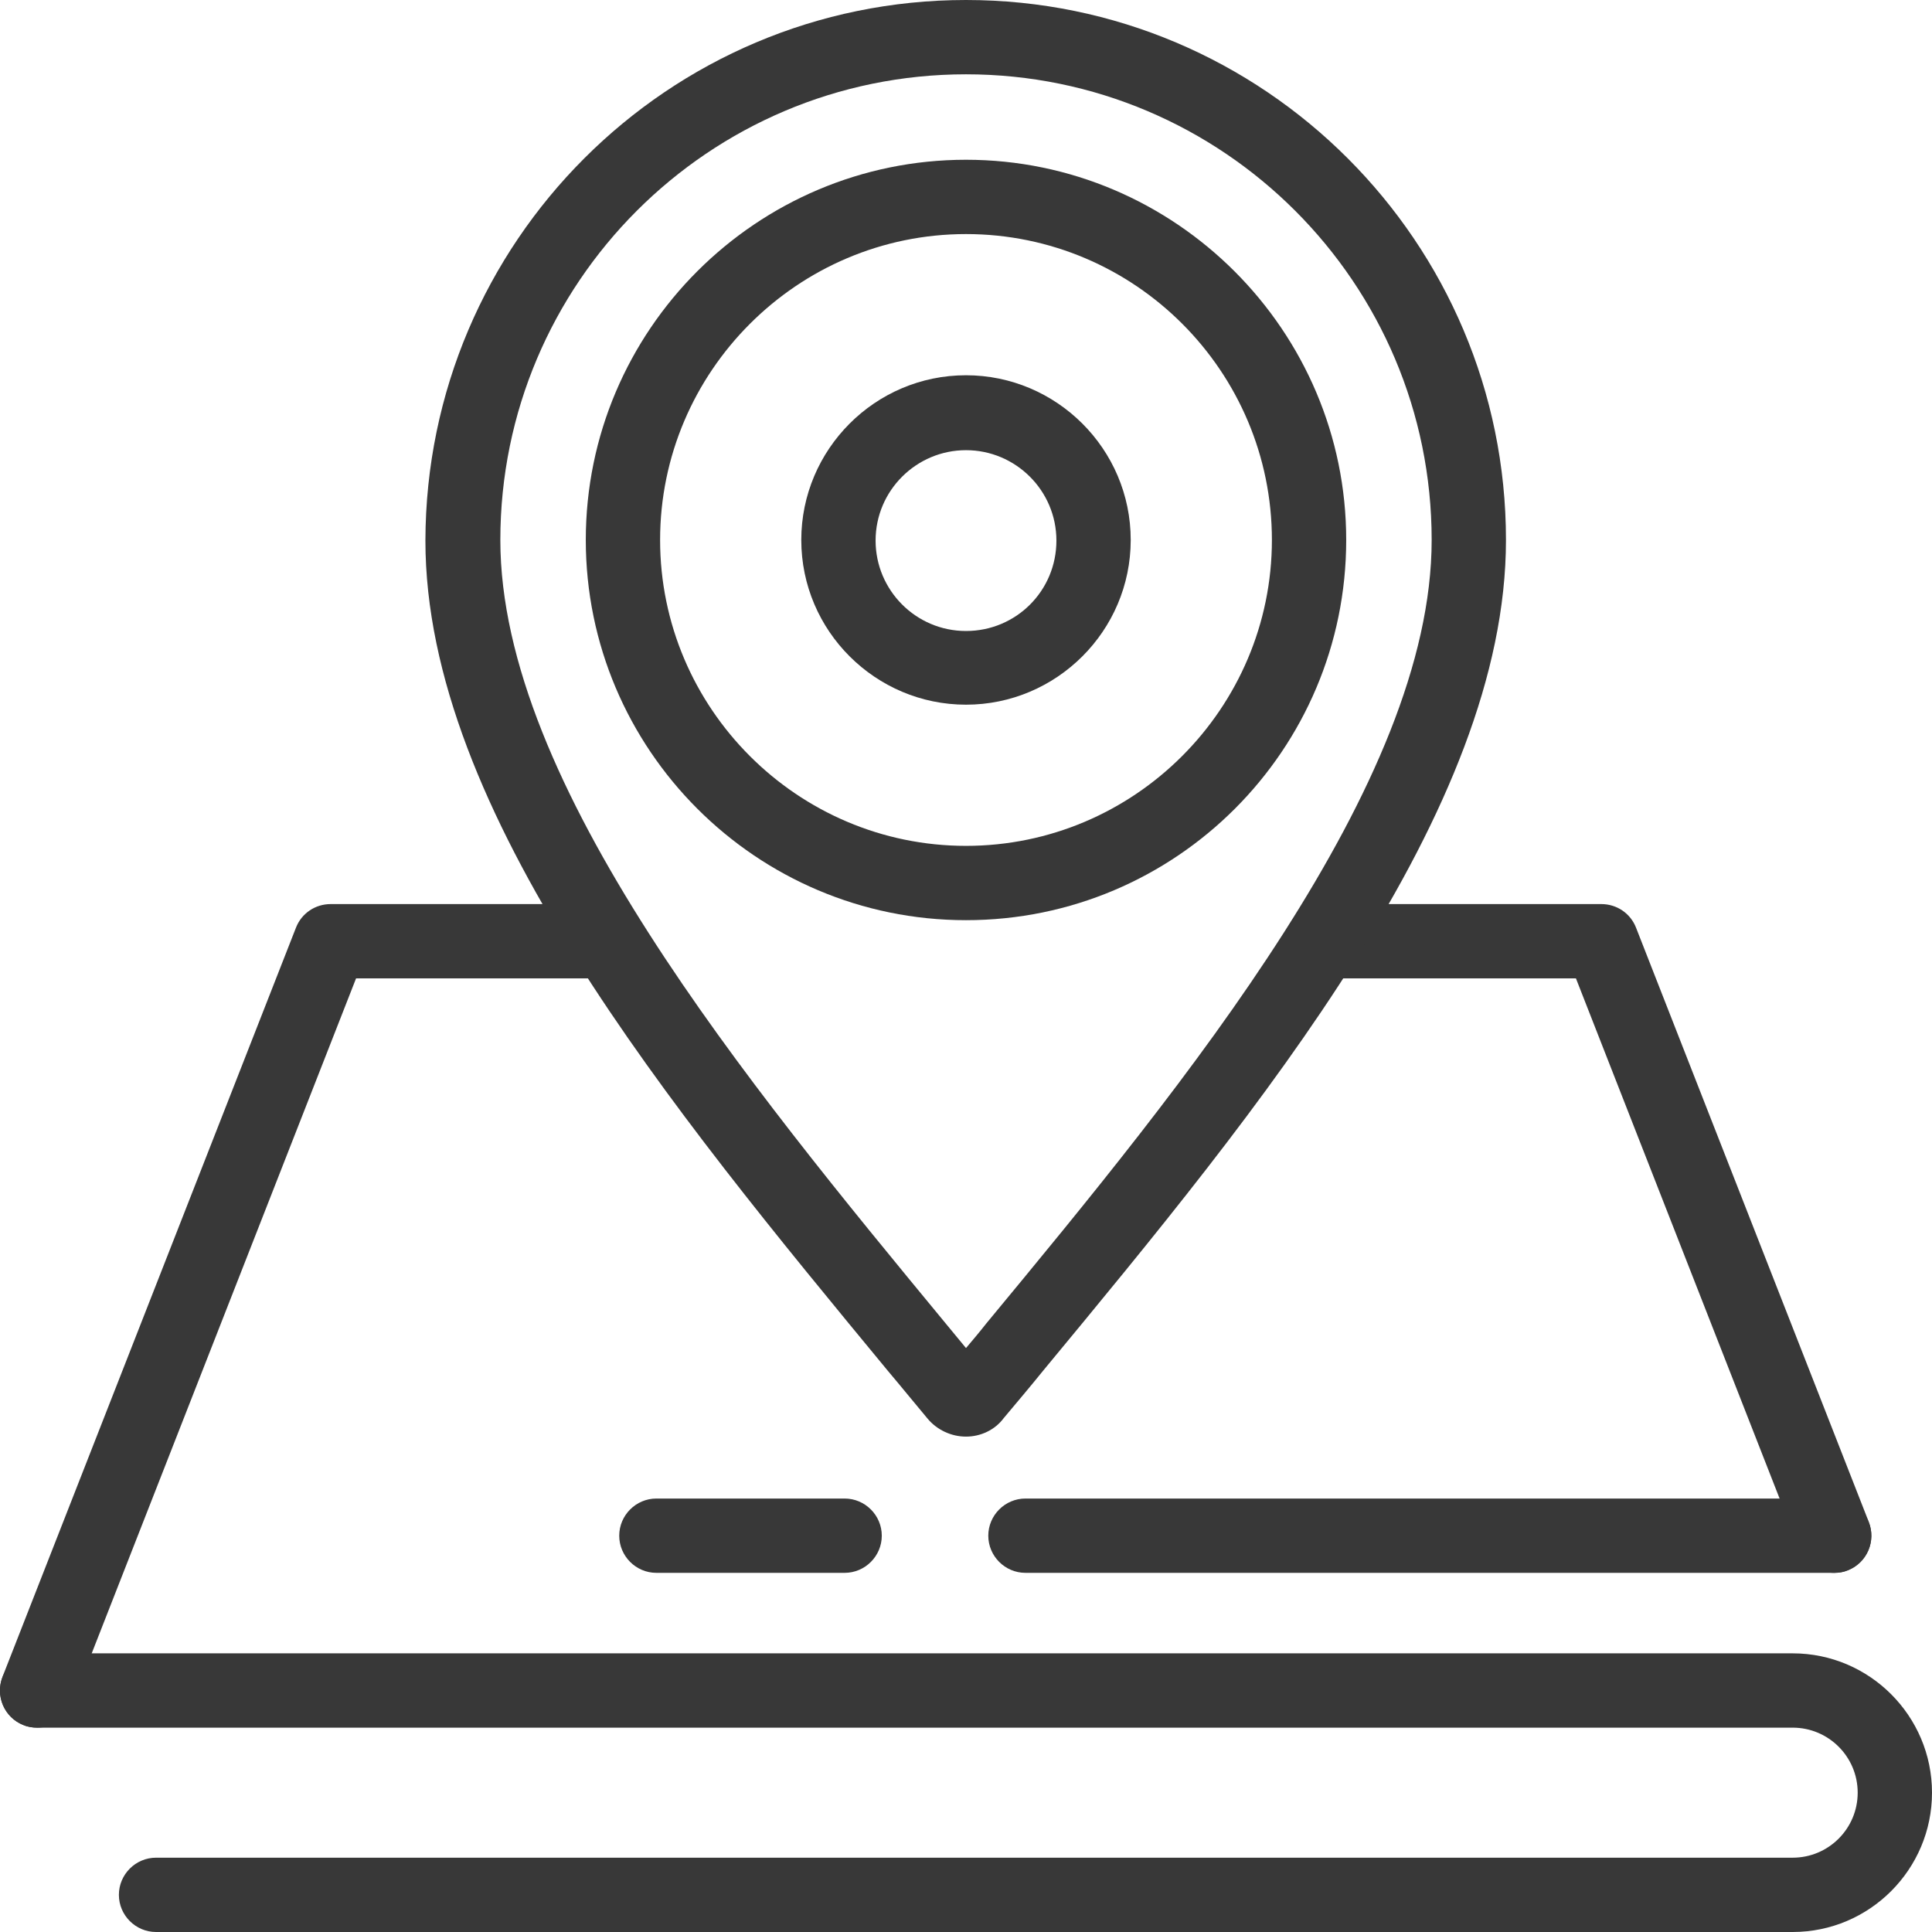
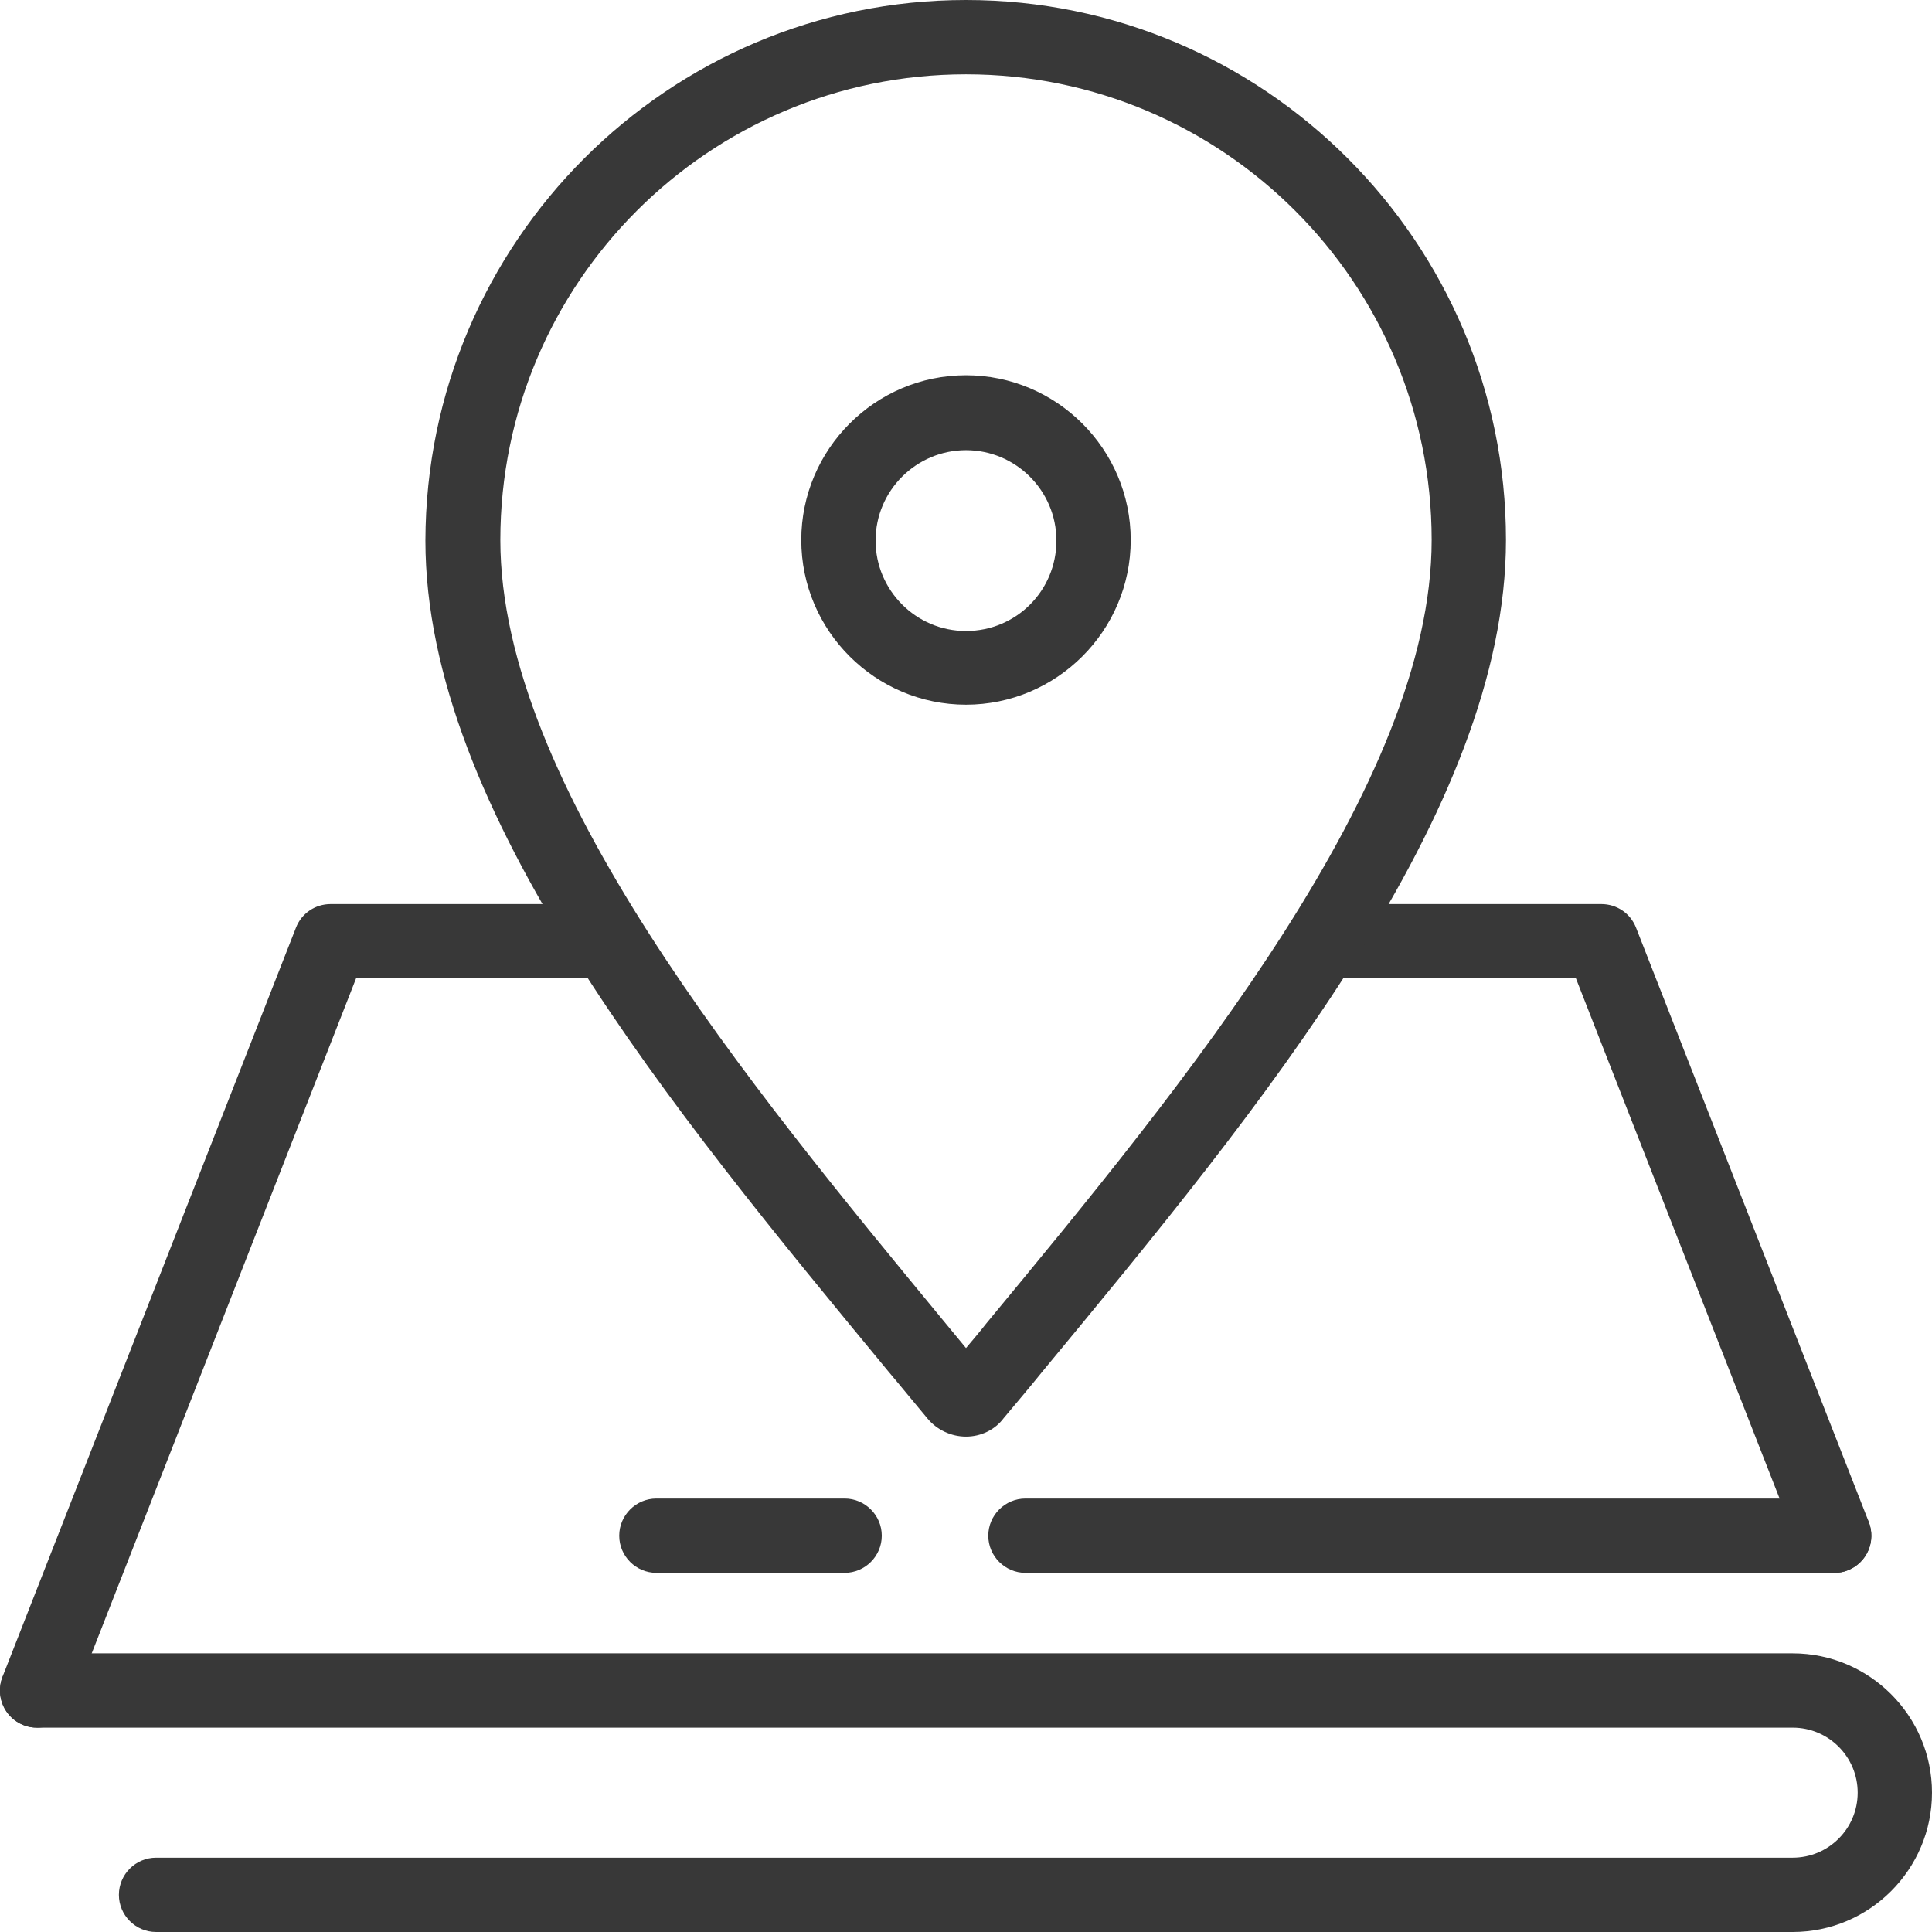
<svg xmlns="http://www.w3.org/2000/svg" version="1.1" id="STROKE_12_PX_EXPAND" x="0px" y="0px" viewBox="0 0 312 312" style="enable-background:new 0 0 312 312;" xml:space="preserve">
  <style type="text/css">
	.st0{fill:#383838;}
</style>
  <g id="map_1_">
    <g>
      <path class="st0" d="M6,279c-0.7,0-1.5-0.1-2.2-0.4c-3.1-1.2-4.6-4.7-3.4-7.8l47.4-121c0.9-2.3,3.1-3.8,5.6-3.8h45    c3.3,0,6,2.7,6,6s-2.7,6-6,6H57.5L11.6,275.2C10.7,277.6,8.4,279,6,279z" />
    </g>
    <g>
      <path class="st0" d="M296.2,254c-2.4,0-4.7-1.4-5.6-3.8L254.5,158h-40.9c-3.3,0-6-2.7-6-6s2.7-6,6-6h45c2.5,0,4.7,1.5,5.6,3.8    l37.6,96c1.2,3.1-0.3,6.6-3.4,7.8C297.7,253.9,297,254,296.2,254z" />
    </g>
    <g>
      <path class="st0" d="M289.5,312H25.2c-3.3,0-6-2.7-6-6s2.7-6,6-6h264.3c5.8,0,10.5-4.7,10.5-10.5s-4.7-10.5-10.5-10.5H6    c-3.3,0-6-2.7-6-6s2.7-6,6-6h283.5c12.4,0,22.5,10.1,22.5,22.5C312,301.9,301.9,312,289.5,312z" />
    </g>
    <g>
      <path class="st0" d="M296.2,254H165.6c-3.3,0-6-2.7-6-6s2.7-6,6-6h130.6c3.3,0,6,2.7,6,6S299.5,254,296.2,254z" />
    </g>
    <g>
      <path class="st0" d="M136.4,254H106c-3.3,0-6-2.7-6-6s2.7-6,6-6h30.4c3.3,0,6,2.7,6,6S139.7,254,136.4,254z" />
    </g>
    <g id="location_1_">
      <g>
        <path class="st0" d="M156,232c-2.4,0-4.7-1.1-6.2-2.9c-2.1-2.5-4.2-5.1-6.4-7.7c-35-42.4-74.7-90.4-74.7-134.1     C68.8,39.1,107.9,0,156,0s87.2,39.1,87.2,87.2c0,43.7-39.7,91.8-74.7,134.1c-2.1,2.6-4.3,5.2-6.4,7.7     C160.7,230.9,158.4,232,156,232z M156,12c-41.5,0-75.2,33.7-75.2,75.2c0,39.4,39.9,87.7,71.9,126.5c1.1,1.3,2.2,2.7,3.3,4     c1.1-1.3,2.2-2.6,3.3-4c32.1-38.8,71.9-87.1,71.9-126.5C231.2,45.7,197.5,12,156,12z" />
      </g>
      <g>
-         <path class="st0" d="M156,148.6c-33.9,0-61.4-27.6-61.4-61.4c0-33.9,27.6-61.4,61.4-61.4s61.4,27.6,61.4,61.4     C217.4,121.1,189.9,148.6,156,148.6z M156,37.8c-27.2,0-49.4,22.2-49.4,49.4s22.2,49.4,49.4,49.4s49.4-22.2,49.4-49.4     S183.3,37.8,156,37.8z" />
-       </g>
+         </g>
      <g>
        <path class="st0" d="M156,113.8c-14.6,0-26.6-11.9-26.6-26.6c0-14.6,11.9-26.6,26.6-26.6c14.6,0,26.6,11.9,26.6,26.6     C182.6,101.9,170.6,113.8,156,113.8z M156,72.7c-8,0-14.6,6.5-14.6,14.6c0,8,6.5,14.6,14.6,14.6s14.6-6.5,14.6-14.6     C170.6,79.2,164,72.7,156,72.7z" />
      </g>
    </g>
  </g>
</svg>